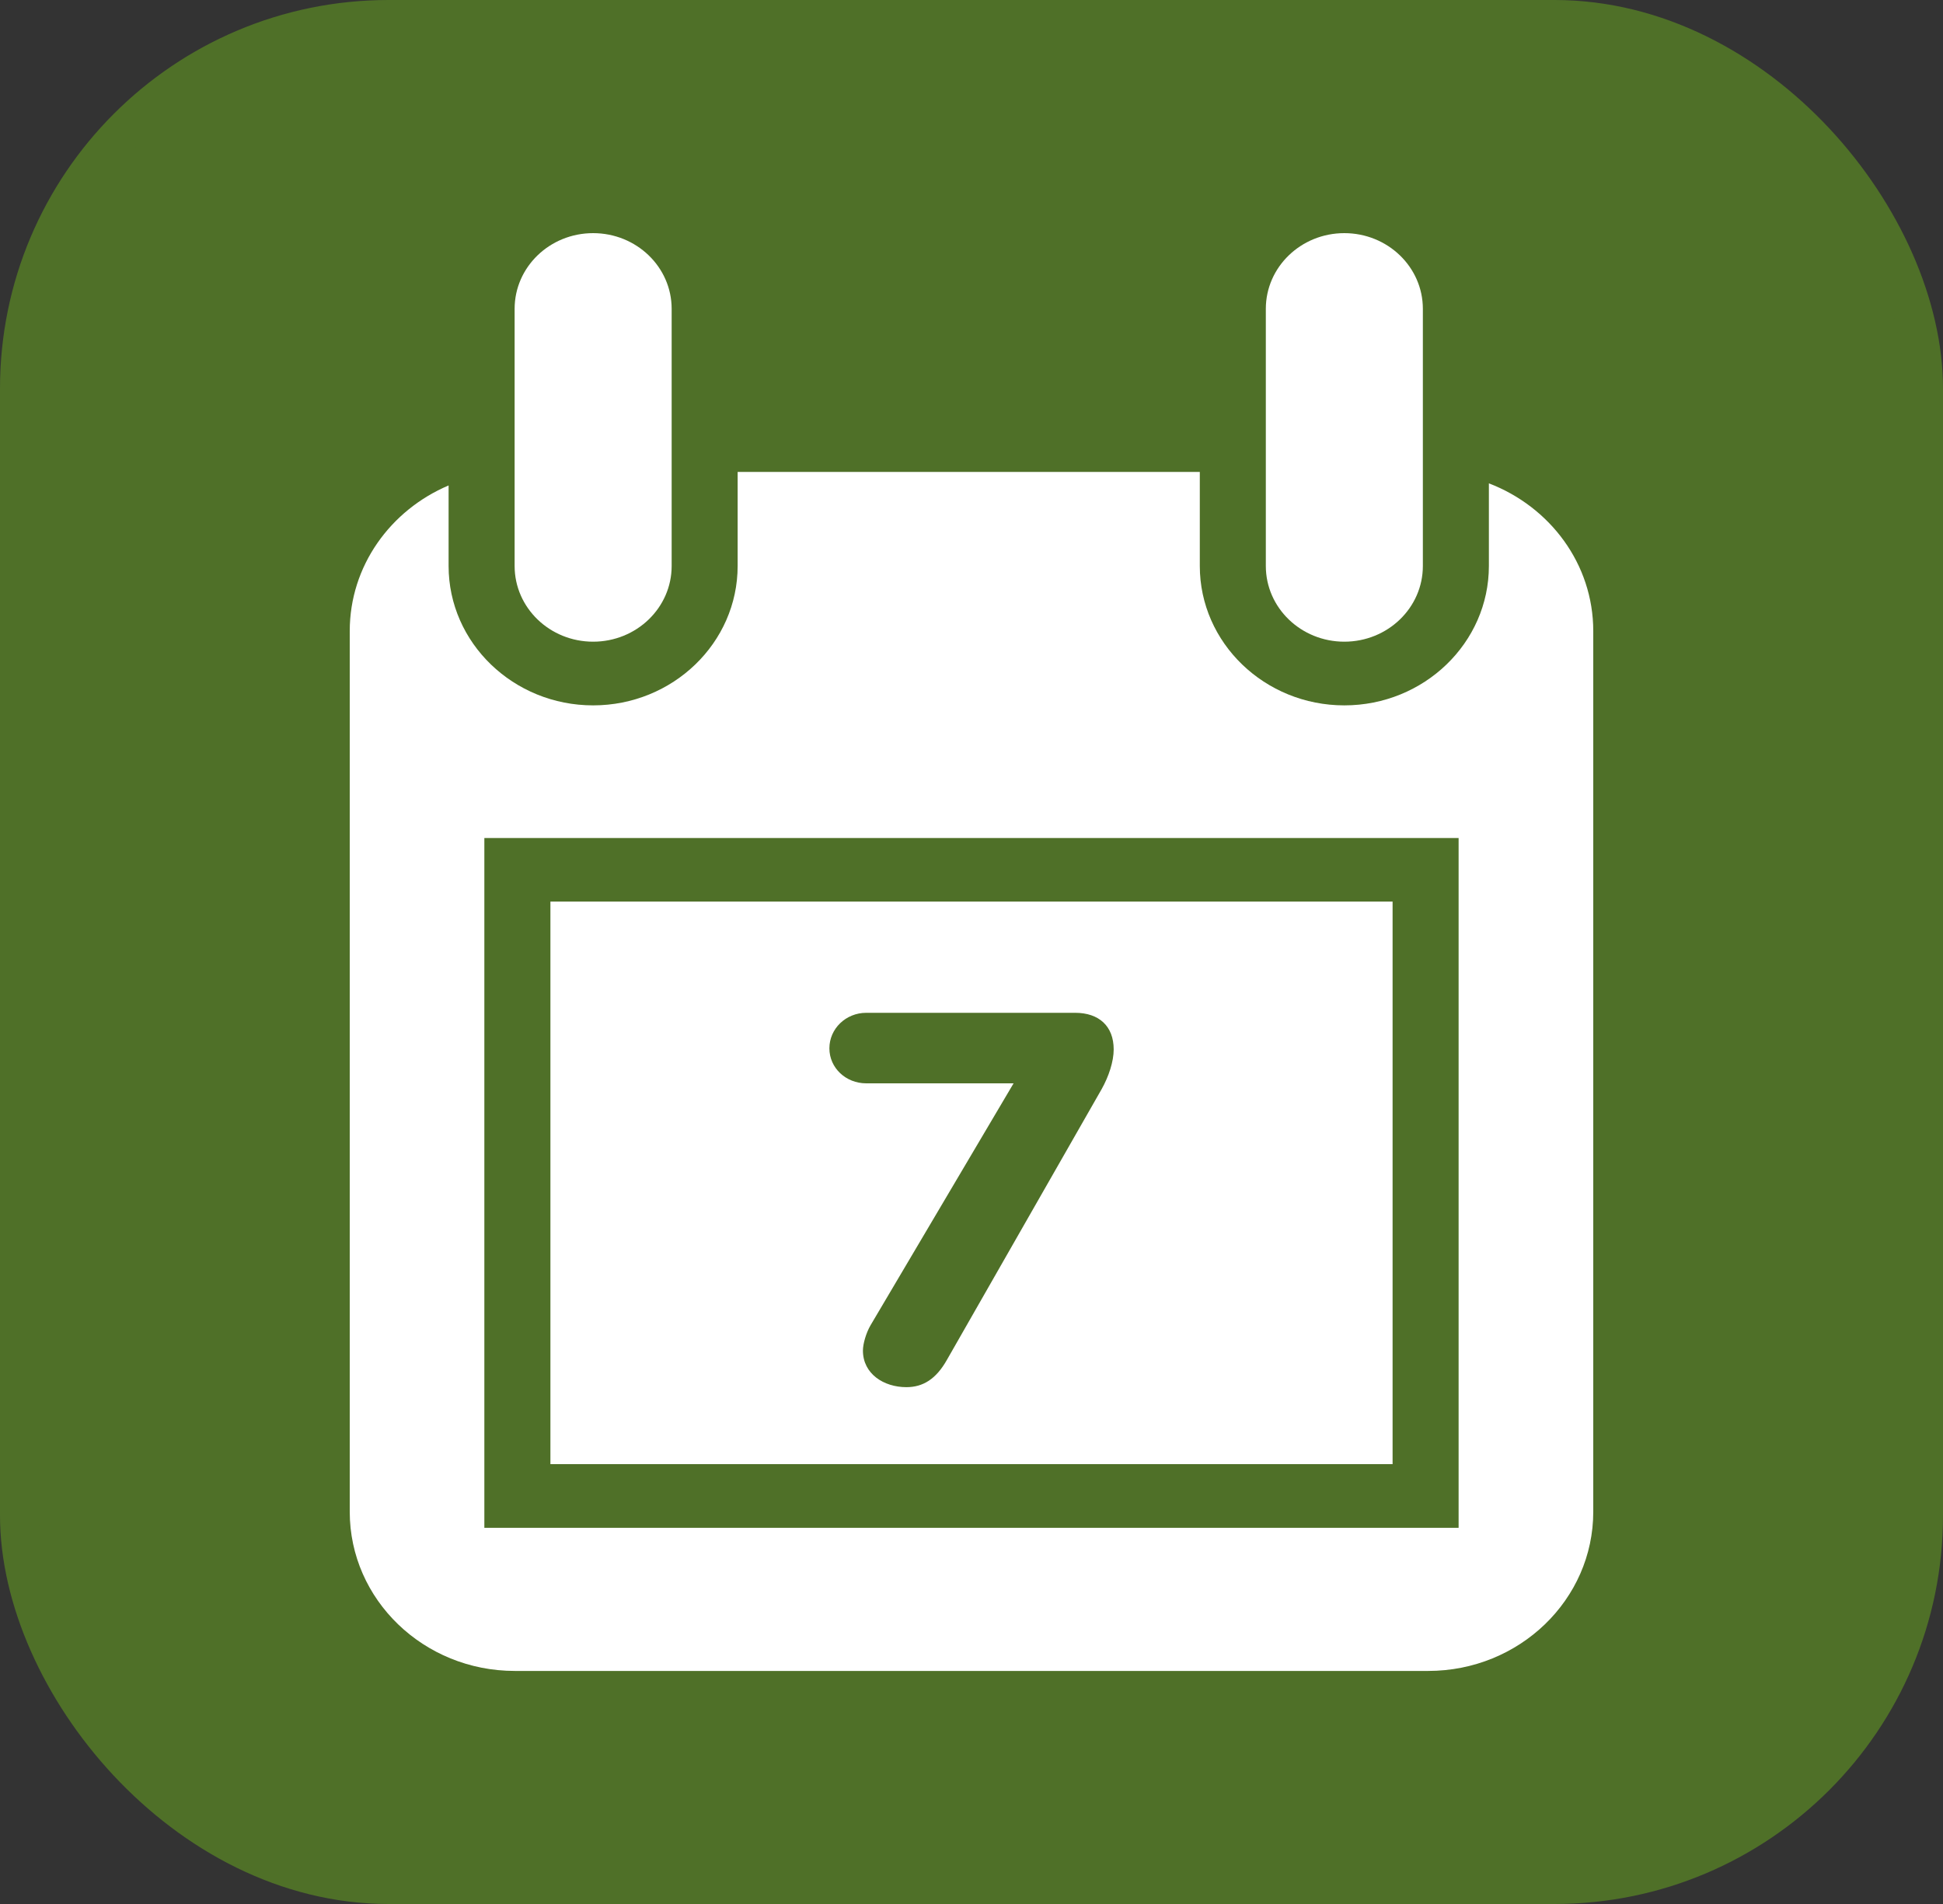
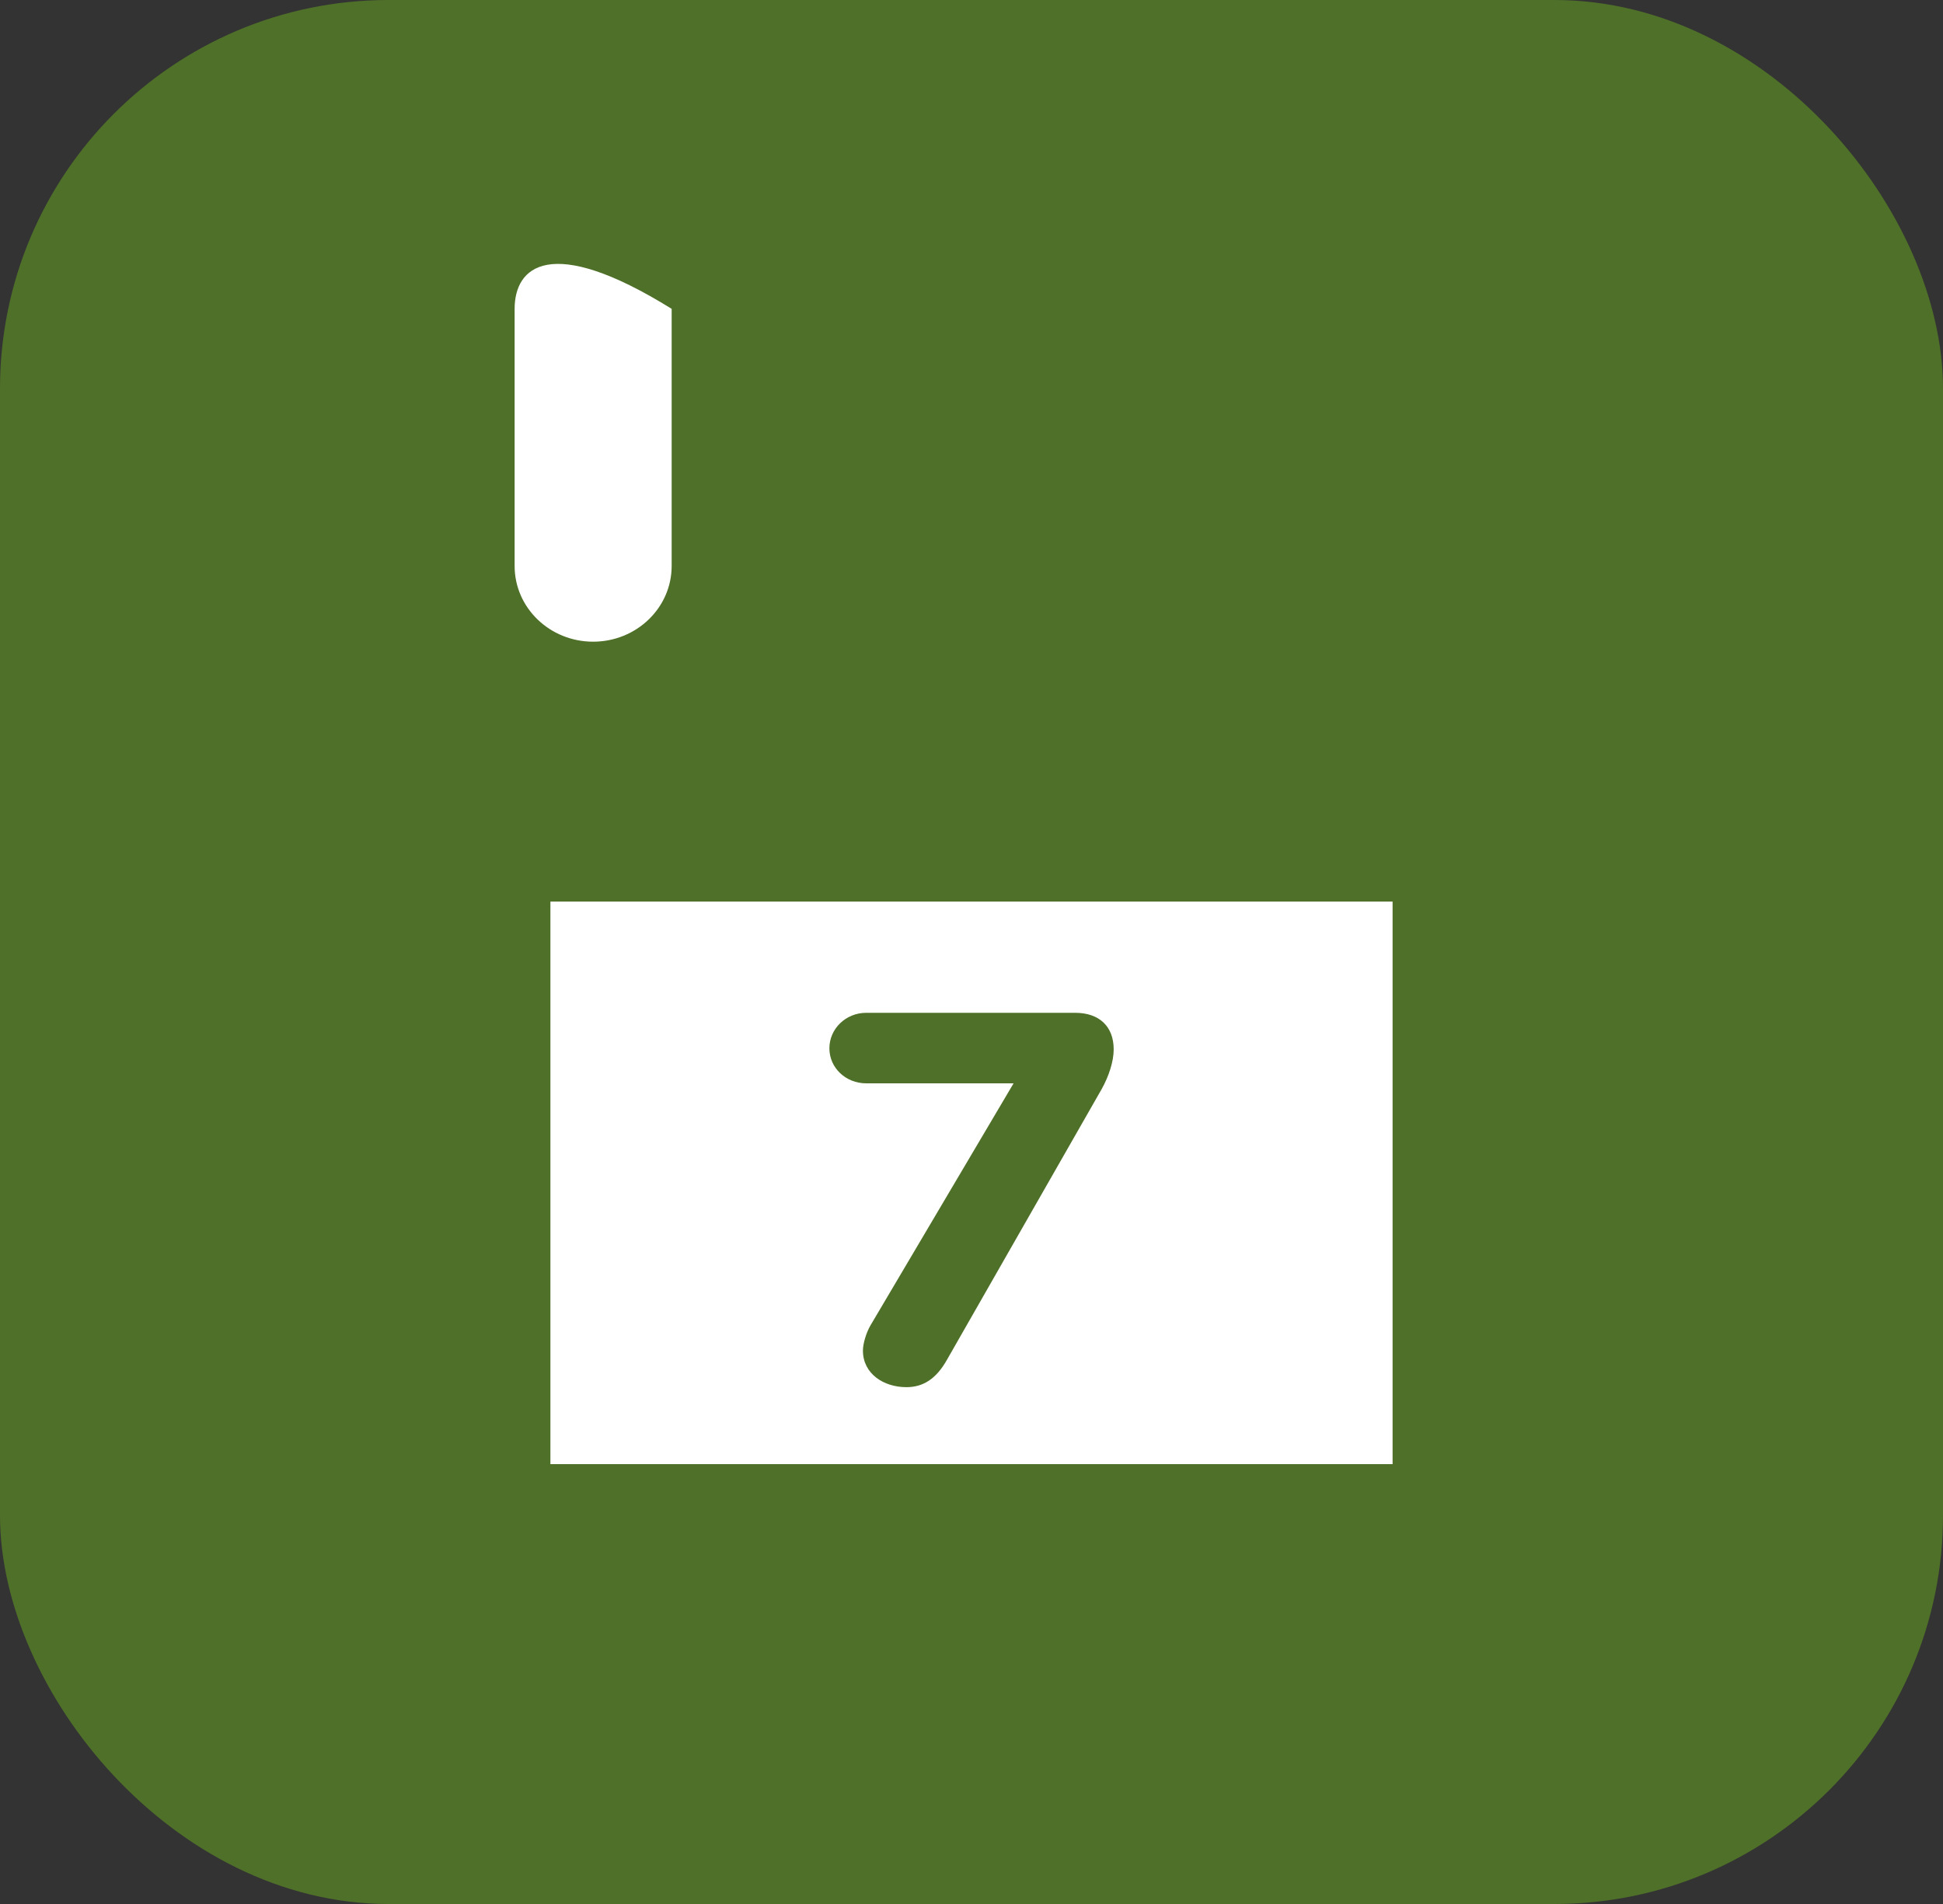
<svg xmlns="http://www.w3.org/2000/svg" width="50" height="49" viewBox="0 0 50 49" fill="none">
  <rect x="0" y="0" width="50" height="49" fill="#333333" stroke="none" />
  <rect x="0.5" y="0.5" width="49" height="48" rx="9.5" fill="#4F7028" stroke="#4F7028" />
-   <path d="M38.314 12.439V14.566C38.314 16.544 36.645 18.153 34.594 18.153C32.544 18.153 30.875 16.544 30.875 14.566V12.145H18.982V14.566C18.982 16.544 17.314 18.153 15.263 18.153C13.212 18.153 11.544 16.544 11.544 14.566V12.493C10.047 13.128 9 14.565 9 16.241V38.906C9 41.167 10.902 43.002 13.248 43.002H36.752C39.098 43.002 41 41.167 41 38.906V16.241C41 14.512 39.885 13.04 38.314 12.439ZM37.535 39.319H12.464V21.566H37.535V39.319Z" fill="white" />
-   <path d="M15.263 16.514C16.38 16.514 17.284 15.641 17.284 14.566V12.144V7.948C17.284 6.872 16.379 6 15.263 6C14.147 6 13.243 6.872 13.243 7.948V12.145V14.566C13.243 15.642 14.148 16.514 15.263 16.514Z" fill="white" />
-   <path d="M34.594 16.514C35.711 16.514 36.615 15.641 36.615 14.566V12.144V7.948C36.615 6.872 35.71 6 34.594 6C33.479 6 32.574 6.872 32.574 7.948V12.144V14.566C32.574 15.642 33.479 16.514 34.594 16.514Z" fill="white" />
+   <path d="M15.263 16.514C16.38 16.514 17.284 15.641 17.284 14.566V12.144V7.948C14.147 6 13.243 6.872 13.243 7.948V12.145V14.566C13.243 15.642 14.148 16.514 15.263 16.514Z" fill="white" />
  <path d="M35.836 23.203H14.164V37.68H35.836V23.203ZM28.348 28.031L24.371 34.99C24.088 35.495 23.749 35.699 23.324 35.699C22.744 35.699 22.206 35.358 22.206 34.757C22.206 34.58 22.291 34.294 22.404 34.103L26.083 27.88H22.291C21.767 27.88 21.343 27.484 21.343 26.979C21.343 26.474 21.767 26.065 22.291 26.065H27.669C28.278 26.065 28.659 26.406 28.659 27.007C28.659 27.32 28.532 27.703 28.348 28.031Z" fill="white" />
</svg>